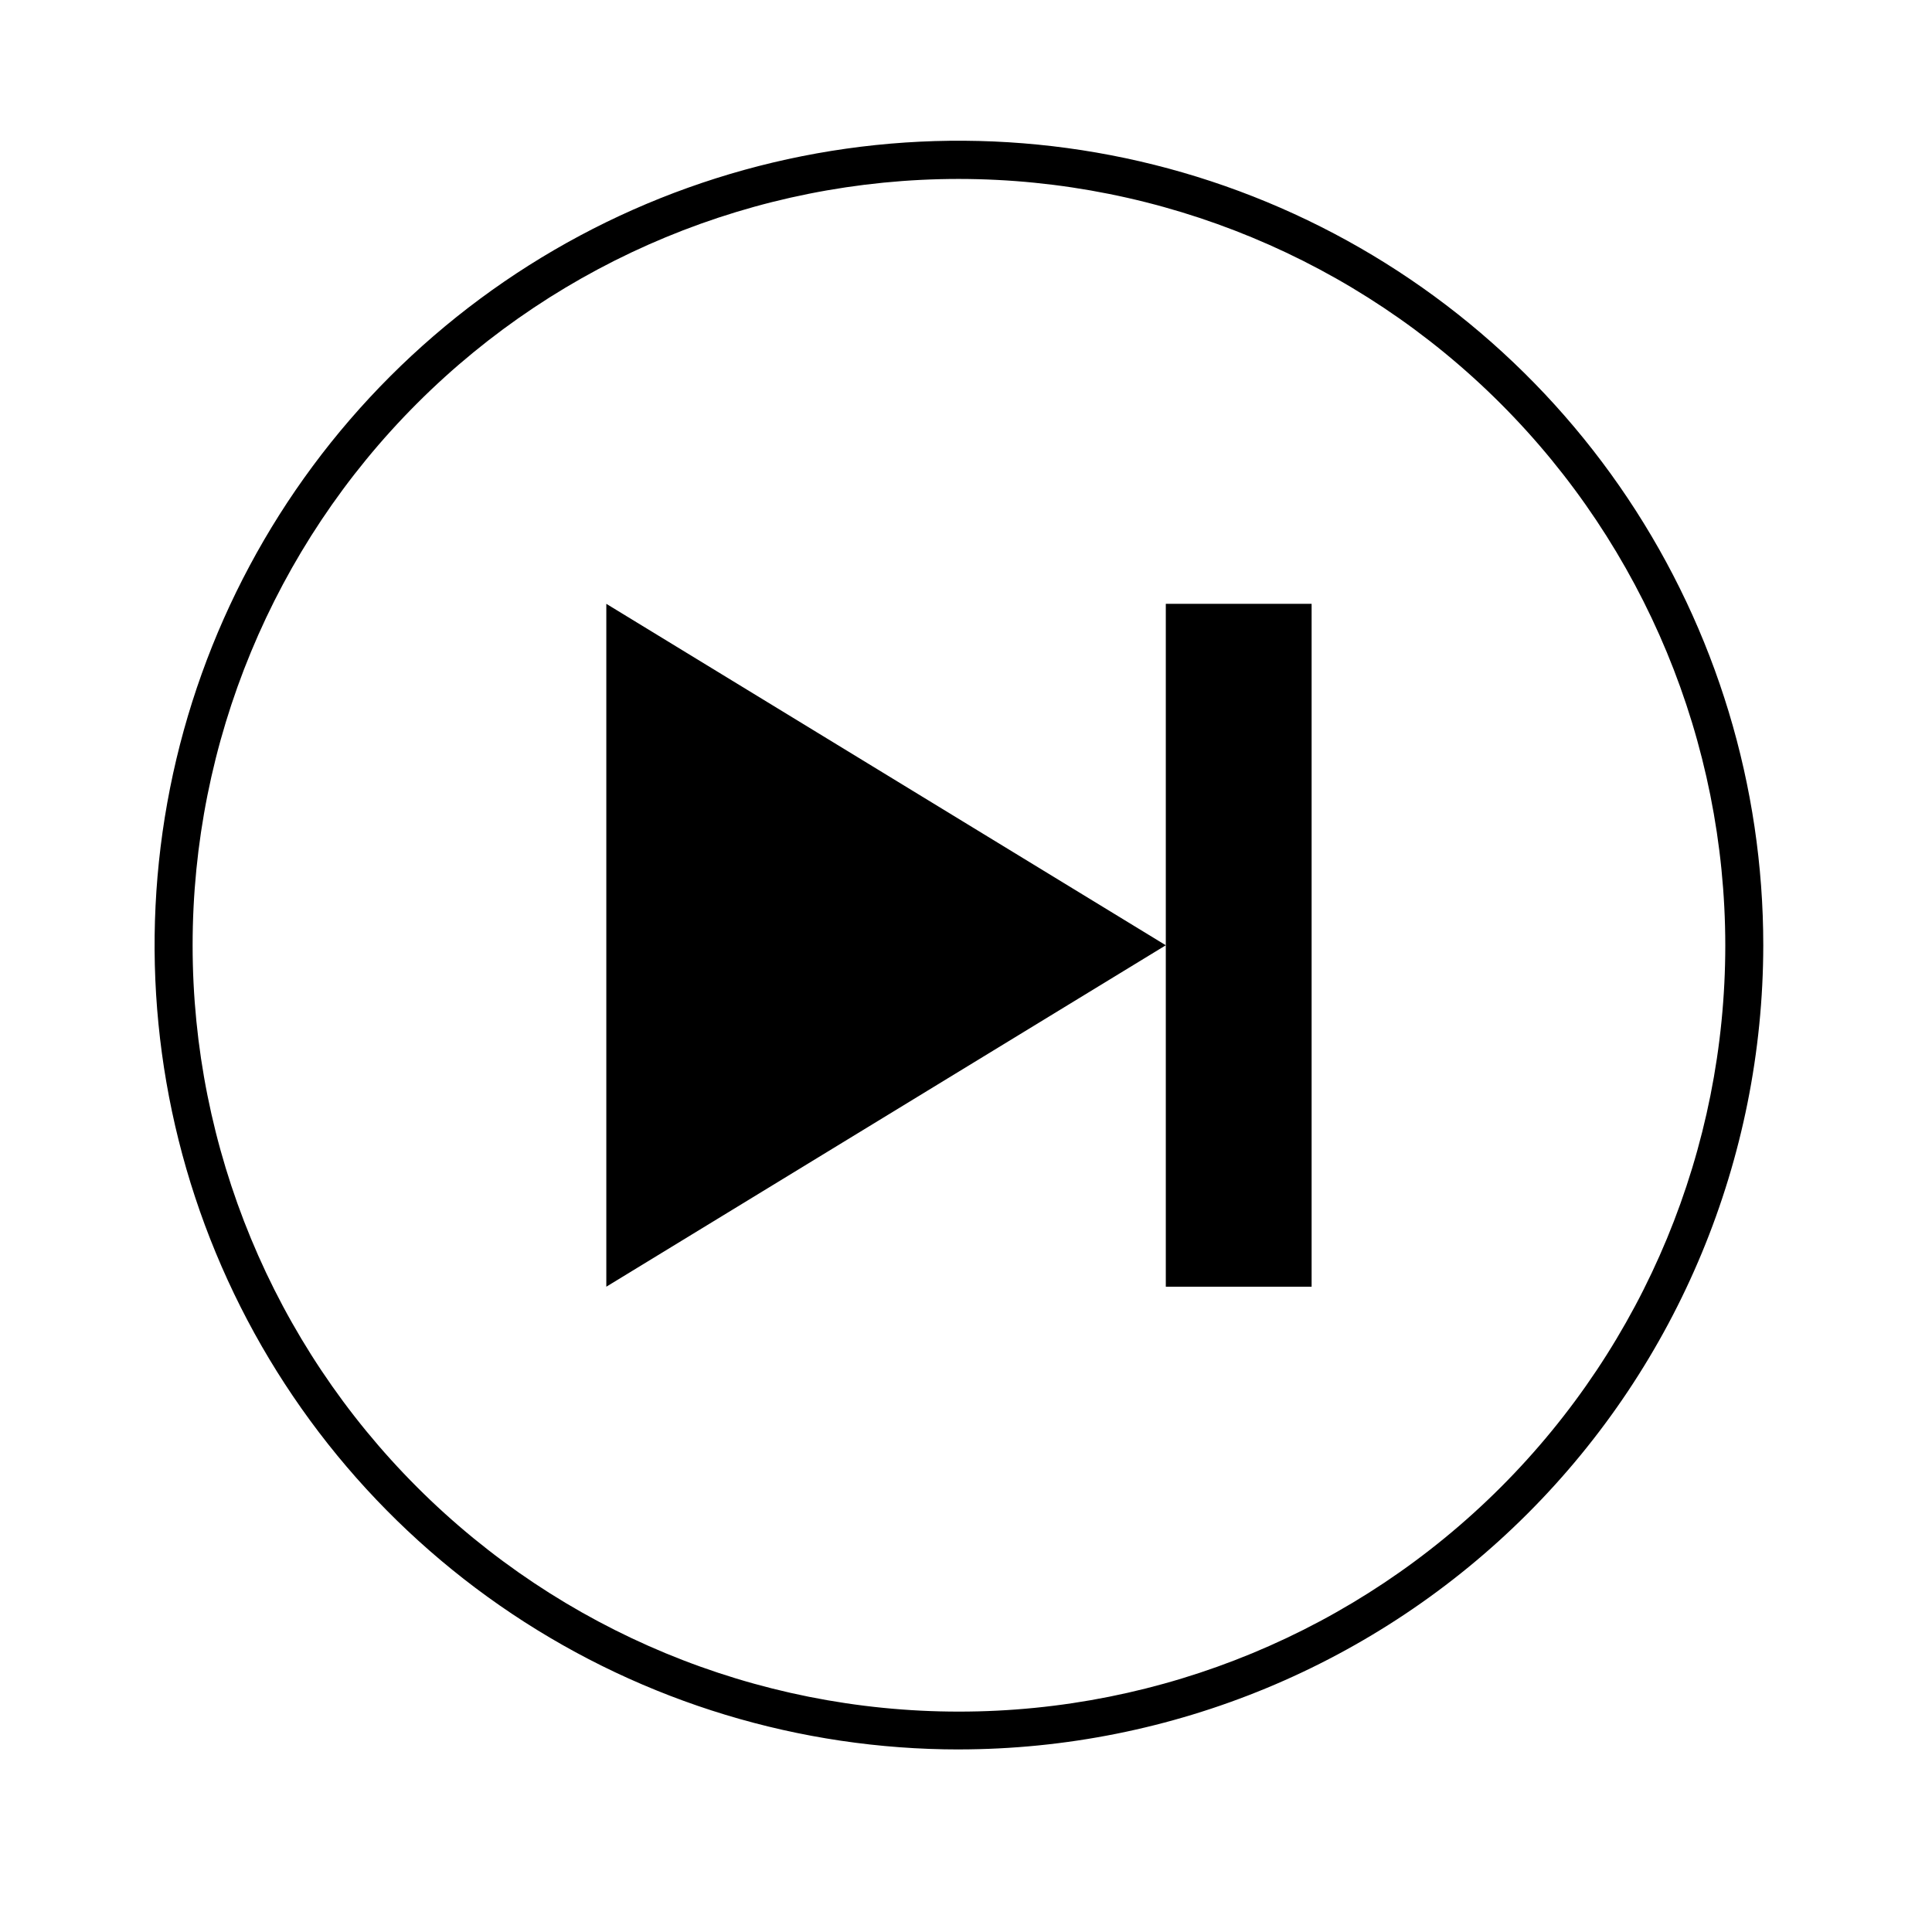
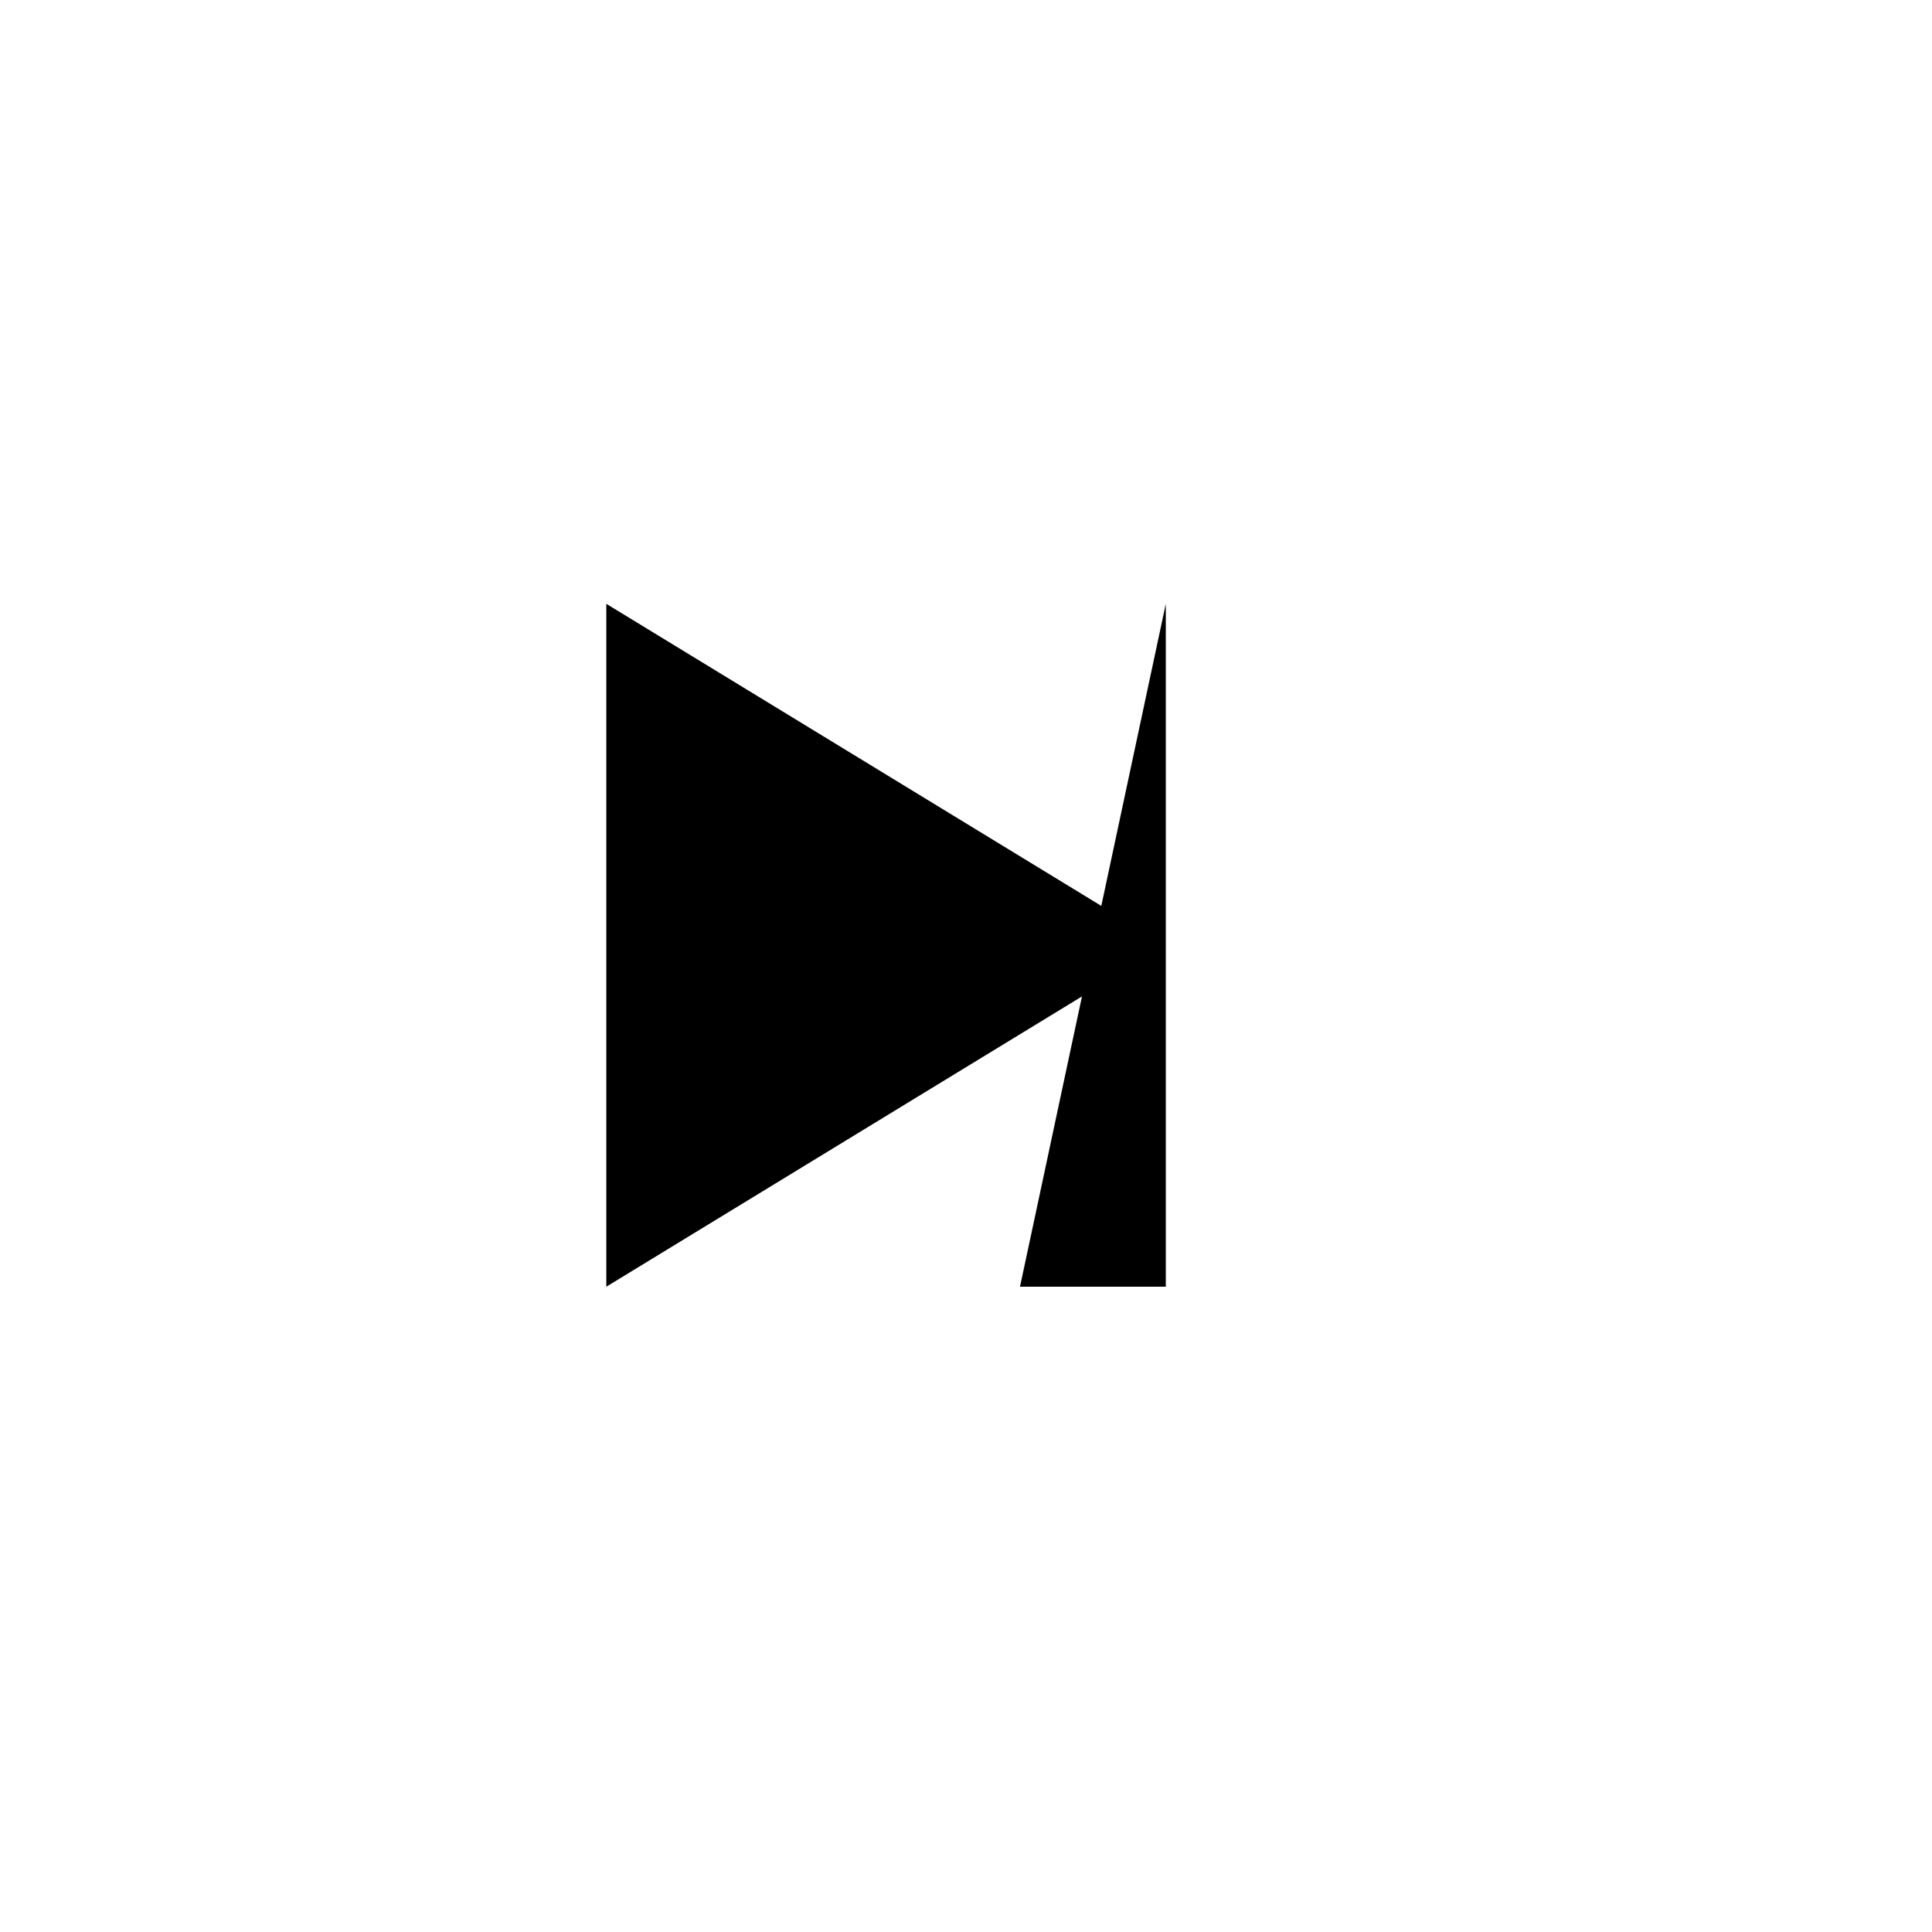
<svg xmlns="http://www.w3.org/2000/svg" fill="#000000" width="800px" height="800px" version="1.1" viewBox="144 144 512 512">
  <g>
-     <path d="m398.13 607.62c-42.16 0-83.375-12.5-118.43-35.926-35.055-23.426-62.379-56.719-78.508-95.672-16.133-38.953-20.352-81.816-12.125-123.17 8.23-41.352 28.539-79.332 58.355-109.14 29.816-29.809 67.801-50.105 109.15-58.328 41.355-8.219 84.215-3.988 123.16 12.152 38.949 16.141 72.238 43.473 95.652 78.531 23.418 35.062 35.91 76.277 35.902 118.44-0.055 56.512-22.531 110.7-62.496 150.65-39.965 39.953-94.152 62.418-150.67 62.457zm0-416.2c-53.859 0-105.52 21.395-143.6 59.48-38.086 38.086-59.484 89.742-59.484 143.61 0 53.859 21.398 105.52 59.484 143.6s89.742 59.484 143.6 59.484c53.863 0 105.52-21.398 143.61-59.484 38.086-38.086 59.48-89.742 59.48-143.6-0.051-53.848-21.465-105.47-59.539-143.55-38.074-38.074-89.699-59.484-143.55-59.539z" />
    <path d="m304.68 304.02v180.97l148.27-90.484z" />
-     <path d="m452.95 304.02h38.641v180.97h-38.641z" />
+     <path d="m452.95 304.02v180.97h-38.641z" />
  </g>
</svg>